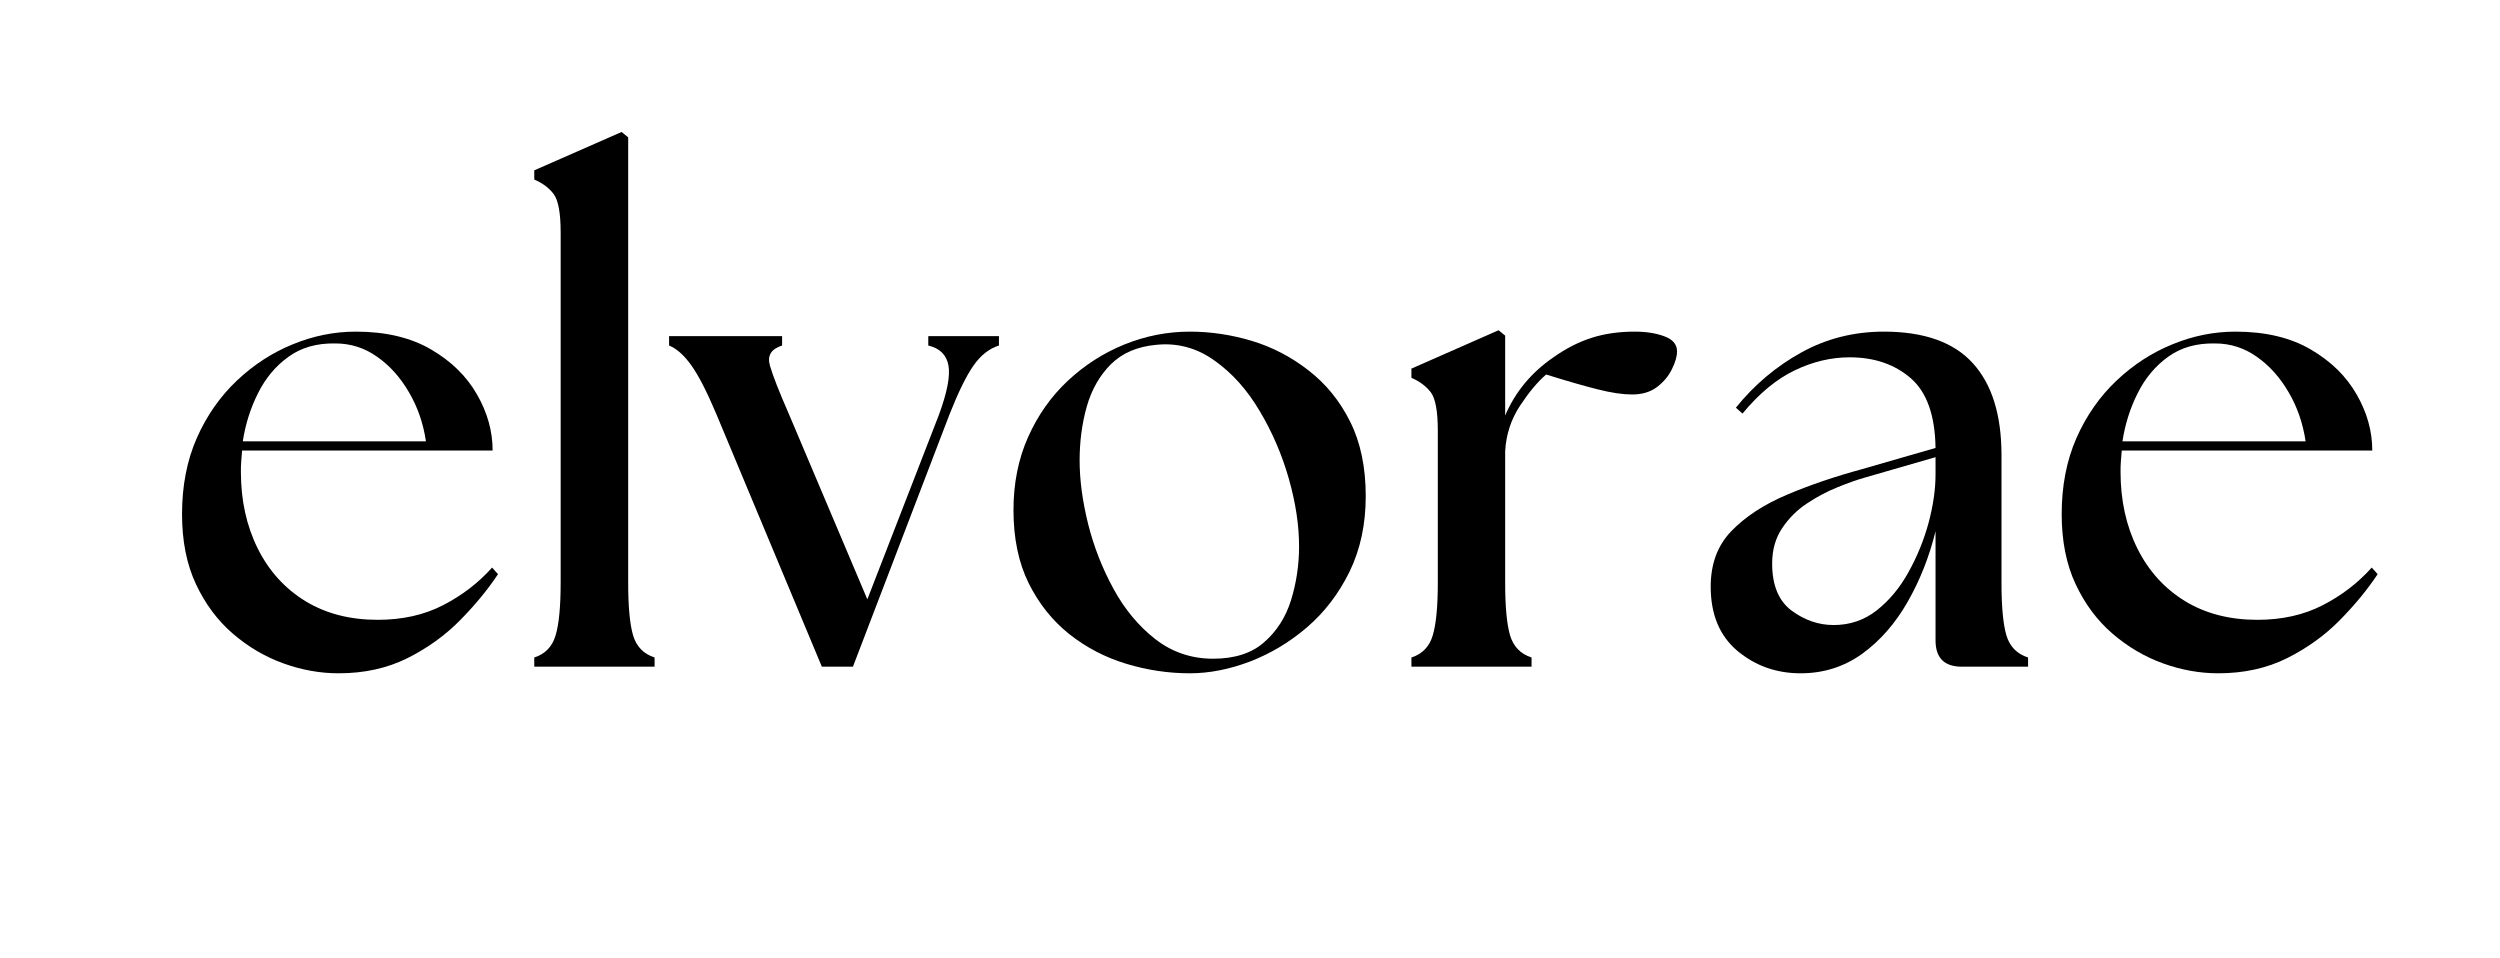
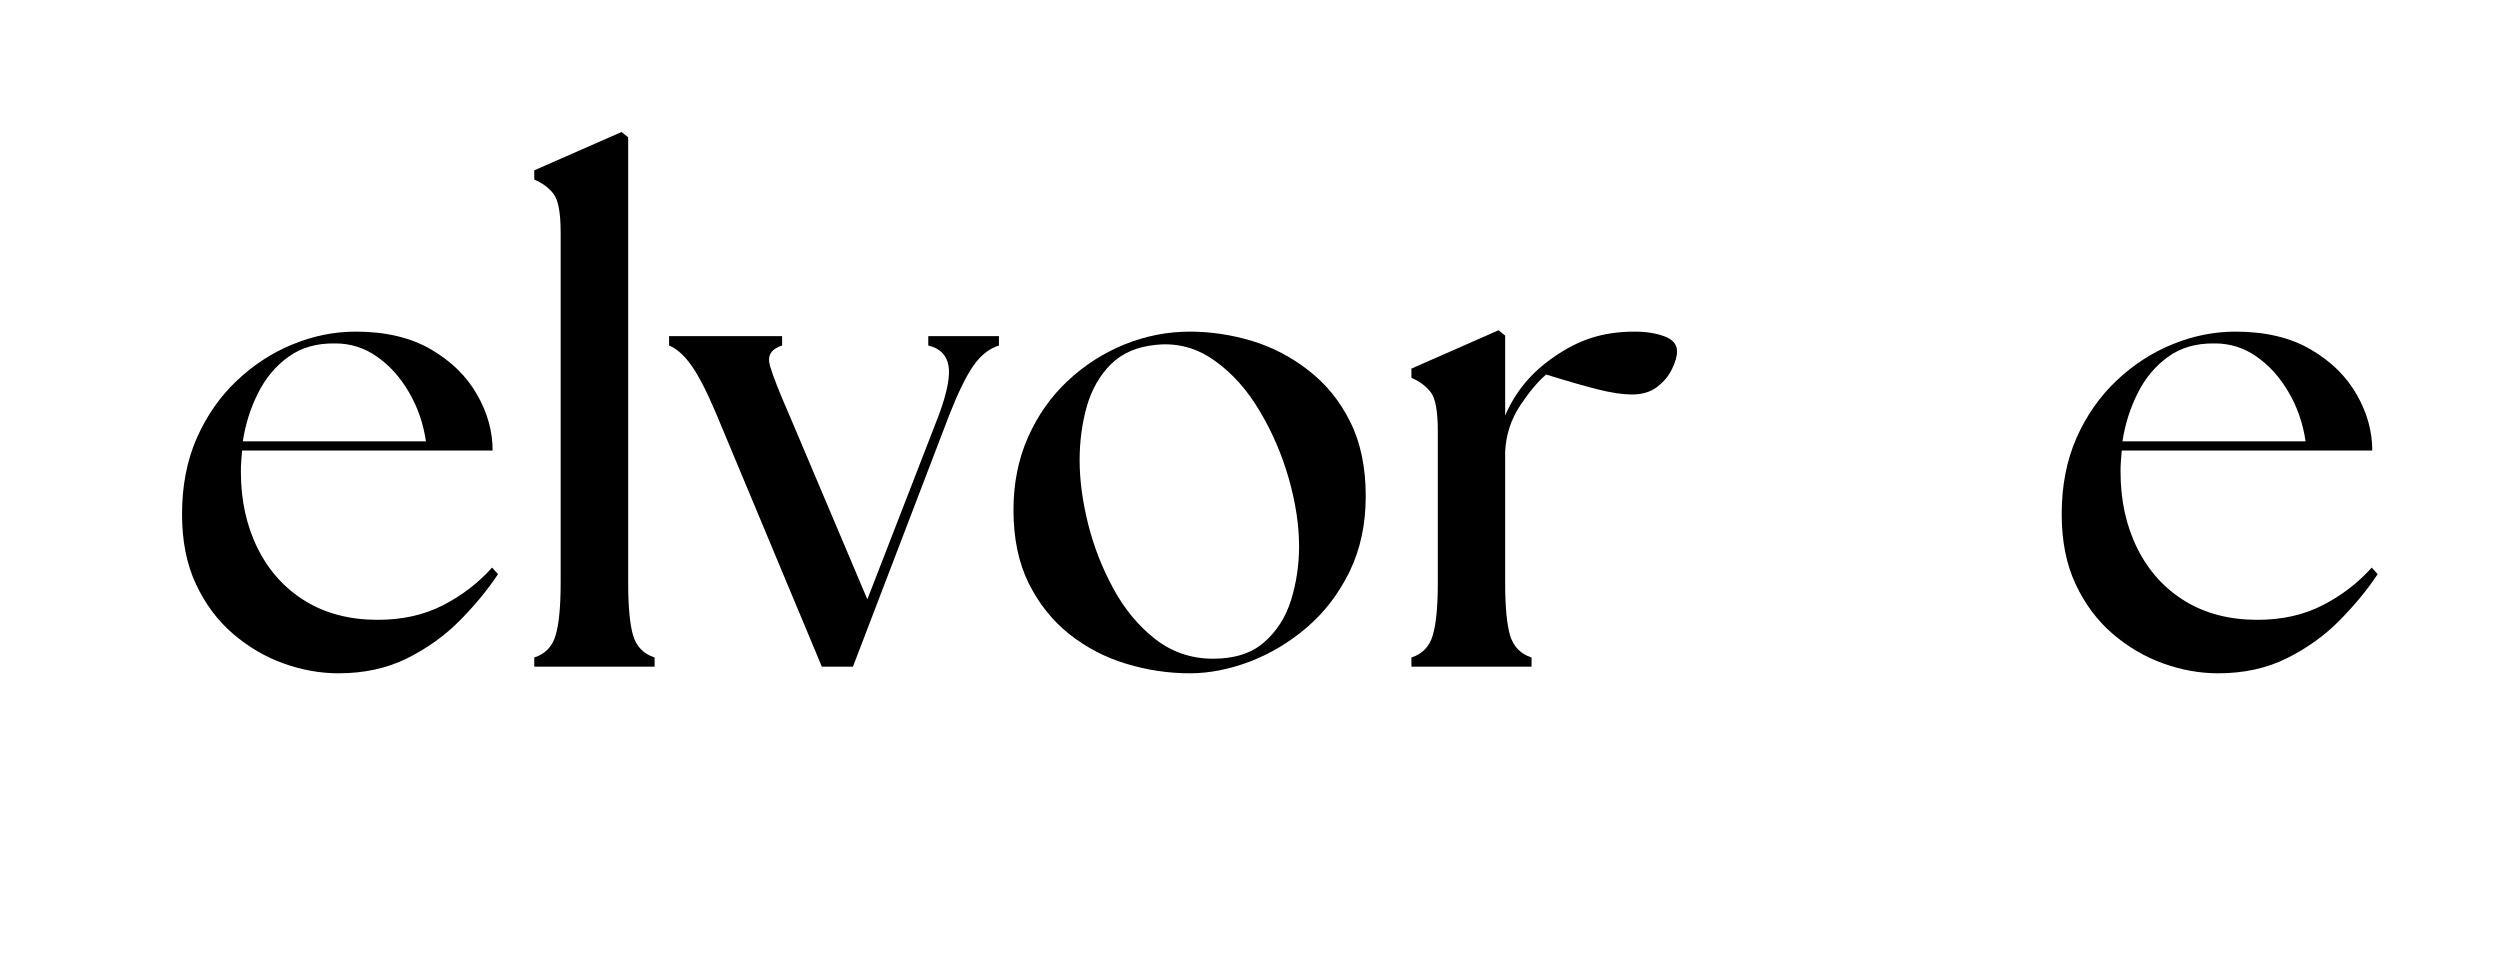
<svg xmlns="http://www.w3.org/2000/svg" version="1.0" preserveAspectRatio="xMidYMid meet" height="115" viewBox="0 0 224.88 86.25" zoomAndPan="magnify" width="300">
  <defs>
    <g />
  </defs>
  <g fill-opacity="1" fill="#000000">
    <g transform="translate(14.479, 60.003)">
      <g>
        <path d="M 15.938 0.594 C 14.27 0.594 12.613 0.297 10.969 -0.297 C 9.32 -0.891 7.805 -1.781 6.422 -2.969 C 5.035 -4.164 3.926 -5.656 3.094 -7.438 C 2.258 -9.219 1.844 -11.316 1.844 -13.734 C 1.844 -16.273 2.285 -18.555 3.172 -20.578 C 4.066 -22.598 5.27 -24.32 6.781 -25.75 C 8.289 -27.176 9.969 -28.266 11.812 -29.016 C 13.656 -29.773 15.547 -30.156 17.484 -30.156 C 20.18 -30.156 22.441 -29.617 24.266 -28.547 C 26.086 -27.484 27.461 -26.133 28.391 -24.5 C 29.328 -22.875 29.797 -21.191 29.797 -19.453 L 7.25 -19.453 C 7.219 -19.129 7.191 -18.812 7.172 -18.5 C 7.148 -18.188 7.141 -17.867 7.141 -17.547 C 7.141 -14.973 7.645 -12.672 8.656 -10.641 C 9.664 -8.617 11.094 -7.039 12.938 -5.906 C 14.781 -4.781 16.953 -4.219 19.453 -4.219 C 21.672 -4.219 23.629 -4.656 25.328 -5.531 C 27.035 -6.406 28.508 -7.535 29.75 -8.922 L 30.281 -8.328 C 29.363 -6.941 28.227 -5.562 26.875 -4.188 C 25.531 -2.82 23.945 -1.68 22.125 -0.766 C 20.301 0.141 18.238 0.594 15.938 0.594 Z M 7.312 -20.281 L 23.797 -20.281 C 23.555 -21.906 23.047 -23.379 22.266 -24.703 C 21.492 -26.035 20.539 -27.098 19.406 -27.891 C 18.281 -28.691 17.023 -29.094 15.641 -29.094 C 13.973 -29.125 12.566 -28.723 11.422 -27.891 C 10.273 -27.066 9.363 -25.977 8.688 -24.625 C 8.008 -23.281 7.551 -21.832 7.312 -20.281 Z M 7.312 -20.281" />
      </g>
    </g>
  </g>
  <g fill-opacity="1" fill="#000000">
    <g transform="translate(46.243, 60.003)">
      <g>
        <path d="M 1.781 0 L 1.781 -0.828 C 2.77 -1.148 3.41 -1.816 3.703 -2.828 C 4.004 -3.836 4.156 -5.41 4.156 -7.547 L 4.156 -39.078 C 4.156 -40.828 3.945 -41.977 3.531 -42.531 C 3.125 -43.082 2.539 -43.52 1.781 -43.844 L 1.781 -44.672 L 9.641 -48.125 L 10.234 -47.641 L 10.234 -7.547 C 10.234 -5.41 10.379 -3.836 10.672 -2.828 C 10.973 -1.816 11.617 -1.148 12.609 -0.828 L 12.609 0 Z M 1.781 0" />
      </g>
    </g>
  </g>
  <g fill-opacity="1" fill="#000000">
    <g transform="translate(60.876, 60.003)">
      <g>
        <path d="M 3.516 -22.781 C 2.68 -24.758 1.938 -26.207 1.281 -27.125 C 0.625 -28.039 -0.039 -28.633 -0.719 -28.906 L -0.719 -29.75 L 9.453 -29.75 L 9.453 -28.906 C 8.461 -28.594 8.098 -27.988 8.359 -27.094 C 8.617 -26.195 9.18 -24.758 10.047 -22.781 L 17.125 -6.062 L 23.562 -22.656 C 24.312 -24.688 24.598 -26.176 24.422 -27.125 C 24.242 -28.07 23.641 -28.664 22.609 -28.906 L 22.609 -29.75 L 28.969 -29.75 L 28.969 -28.906 C 28.094 -28.633 27.328 -28.031 26.672 -27.094 C 26.023 -26.164 25.301 -24.688 24.5 -22.656 L 15.828 0 L 13.031 0 Z M 3.516 -22.781" />
      </g>
    </g>
  </g>
  <g fill-opacity="1" fill="#000000">
    <g transform="translate(89.309, 60.003)">
      <g>
        <path d="M 17.719 0.594 C 15.781 0.594 13.867 0.305 11.984 -0.266 C 10.098 -0.836 8.391 -1.727 6.859 -2.938 C 5.336 -4.156 4.117 -5.688 3.203 -7.531 C 2.297 -9.375 1.844 -11.562 1.844 -14.094 C 1.844 -16.508 2.281 -18.695 3.156 -20.656 C 4.031 -22.625 5.219 -24.312 6.719 -25.719 C 8.227 -27.133 9.93 -28.227 11.828 -29 C 13.734 -29.77 15.695 -30.156 17.719 -30.156 C 19.582 -30.156 21.438 -29.879 23.281 -29.328 C 25.125 -28.773 26.828 -27.891 28.391 -26.672 C 29.961 -25.461 31.211 -23.926 32.141 -22.062 C 33.078 -20.195 33.547 -17.957 33.547 -15.344 C 33.547 -12.812 33.062 -10.551 32.094 -8.562 C 31.125 -6.582 29.852 -4.914 28.281 -3.562 C 26.719 -2.219 25.004 -1.188 23.141 -0.469 C 21.273 0.238 19.469 0.594 17.719 0.594 Z M 7.797 -18.562 C 7.797 -16.812 8.051 -14.906 8.562 -12.844 C 9.082 -10.781 9.848 -8.828 10.859 -6.984 C 11.867 -5.141 13.125 -3.633 14.625 -2.469 C 16.133 -1.301 17.863 -0.719 19.812 -0.719 C 21.75 -0.719 23.281 -1.211 24.406 -2.203 C 25.539 -3.191 26.348 -4.457 26.828 -6 C 27.305 -7.551 27.547 -9.16 27.547 -10.828 C 27.547 -12.734 27.238 -14.766 26.625 -16.922 C 26.008 -19.086 25.133 -21.117 24 -23.016 C 22.875 -24.922 21.516 -26.438 19.922 -27.562 C 18.336 -28.695 16.594 -29.164 14.688 -28.969 C 12.988 -28.812 11.629 -28.227 10.609 -27.219 C 9.598 -26.207 8.875 -24.938 8.438 -23.406 C 8.008 -21.875 7.797 -20.258 7.797 -18.562 Z M 7.797 -18.562" />
      </g>
    </g>
  </g>
  <g fill-opacity="1" fill="#000000">
    <g transform="translate(125.296, 60.003)">
      <g>
        <path d="M 1.672 0 L 1.672 -0.828 C 2.66 -1.148 3.301 -1.816 3.594 -2.828 C 3.895 -3.836 4.047 -5.41 4.047 -7.547 L 4.047 -21.234 C 4.047 -22.984 3.836 -24.133 3.422 -24.688 C 3.004 -25.238 2.422 -25.676 1.672 -26 L 1.672 -26.828 L 9.516 -30.281 L 10.109 -29.797 L 10.109 -22.609 C 11.023 -24.742 12.473 -26.488 14.453 -27.844 C 15.566 -28.633 16.707 -29.219 17.875 -29.594 C 19.039 -29.969 20.336 -30.156 21.766 -30.156 C 22.797 -30.156 23.688 -30.016 24.438 -29.734 C 25.195 -29.461 25.578 -29.008 25.578 -28.375 C 25.578 -27.938 25.426 -27.41 25.125 -26.797 C 24.832 -26.18 24.391 -25.645 23.797 -25.188 C 23.203 -24.727 22.445 -24.5 21.531 -24.5 C 20.695 -24.5 19.676 -24.648 18.469 -24.953 C 17.258 -25.254 15.703 -25.703 13.797 -26.297 C 13.047 -25.66 12.266 -24.727 11.453 -23.5 C 10.641 -22.27 10.191 -20.898 10.109 -19.391 L 10.109 -7.547 C 10.109 -5.41 10.254 -3.836 10.547 -2.828 C 10.848 -1.816 11.492 -1.148 12.484 -0.828 L 12.484 0 Z M 1.672 0" />
      </g>
    </g>
  </g>
  <g fill-opacity="1" fill="#000000">
    <g transform="translate(152.122, 60.003)">
      <g>
-         <path d="M 24.391 0 C 22.805 0 22.016 -0.789 22.016 -2.375 L 22.016 -12.188 C 21.453 -9.895 20.613 -7.773 19.5 -5.828 C 18.395 -3.891 17.031 -2.332 15.406 -1.156 C 13.781 0.008 11.938 0.594 9.875 0.594 C 7.695 0.594 5.801 -0.078 4.188 -1.422 C 2.582 -2.773 1.781 -4.703 1.781 -7.203 C 1.781 -9.266 2.406 -10.938 3.656 -12.219 C 4.906 -13.508 6.562 -14.594 8.625 -15.469 C 10.688 -16.344 12.945 -17.113 15.406 -17.781 L 22.016 -19.688 C 21.973 -22.625 21.227 -24.719 19.781 -25.969 C 18.332 -27.219 16.5 -27.844 14.281 -27.844 C 12.613 -27.844 10.969 -27.453 9.344 -26.672 C 7.719 -25.898 6.148 -24.602 4.641 -22.781 L 4.047 -23.312 C 5.711 -25.375 7.676 -27.031 9.938 -28.281 C 12.195 -29.531 14.676 -30.156 17.375 -30.156 C 20.977 -30.156 23.641 -29.211 25.359 -27.328 C 27.086 -25.441 27.953 -22.676 27.953 -19.031 L 27.953 -7.547 C 27.953 -5.41 28.098 -3.836 28.391 -2.828 C 28.691 -1.816 29.344 -1.148 30.344 -0.828 L 30.344 0 Z M 7.312 -9.281 C 7.312 -7.332 7.895 -5.922 9.062 -5.047 C 10.238 -4.18 11.5 -3.75 12.844 -3.75 C 14.312 -3.75 15.609 -4.191 16.734 -5.078 C 17.867 -5.973 18.82 -7.125 19.594 -8.531 C 20.375 -9.938 20.973 -11.41 21.391 -12.953 C 21.805 -14.504 22.016 -15.957 22.016 -17.312 L 22.016 -18.859 L 15.641 -17.016 C 14.93 -16.816 14.109 -16.523 13.172 -16.141 C 12.242 -15.766 11.332 -15.281 10.438 -14.688 C 9.539 -14.094 8.797 -13.348 8.203 -12.453 C 7.609 -11.566 7.312 -10.508 7.312 -9.281 Z M 7.312 -9.281" />
-       </g>
+         </g>
    </g>
  </g>
  <g fill-opacity="1" fill="#000000">
    <g transform="translate(183.648, 60.003)">
      <g>
        <path d="M 15.938 0.594 C 14.27 0.594 12.613 0.297 10.969 -0.297 C 9.32 -0.891 7.805 -1.781 6.422 -2.969 C 5.035 -4.164 3.926 -5.656 3.094 -7.438 C 2.258 -9.219 1.844 -11.316 1.844 -13.734 C 1.844 -16.273 2.285 -18.555 3.172 -20.578 C 4.066 -22.598 5.27 -24.32 6.781 -25.75 C 8.289 -27.176 9.969 -28.266 11.812 -29.016 C 13.656 -29.773 15.547 -30.156 17.484 -30.156 C 20.18 -30.156 22.441 -29.617 24.266 -28.547 C 26.086 -27.484 27.461 -26.133 28.391 -24.5 C 29.328 -22.875 29.797 -21.191 29.797 -19.453 L 7.25 -19.453 C 7.219 -19.129 7.191 -18.812 7.172 -18.5 C 7.148 -18.188 7.141 -17.867 7.141 -17.547 C 7.141 -14.973 7.645 -12.672 8.656 -10.641 C 9.664 -8.617 11.094 -7.039 12.938 -5.906 C 14.781 -4.781 16.953 -4.219 19.453 -4.219 C 21.672 -4.219 23.629 -4.656 25.328 -5.531 C 27.035 -6.406 28.508 -7.535 29.75 -8.922 L 30.281 -8.328 C 29.363 -6.941 28.227 -5.562 26.875 -4.188 C 25.531 -2.82 23.945 -1.68 22.125 -0.766 C 20.301 0.141 18.238 0.594 15.938 0.594 Z M 7.312 -20.281 L 23.797 -20.281 C 23.555 -21.906 23.047 -23.379 22.266 -24.703 C 21.492 -26.035 20.539 -27.098 19.406 -27.891 C 18.281 -28.691 17.023 -29.094 15.641 -29.094 C 13.973 -29.125 12.566 -28.723 11.422 -27.891 C 10.273 -27.066 9.363 -25.977 8.688 -24.625 C 8.008 -23.281 7.551 -21.832 7.312 -20.281 Z M 7.312 -20.281" />
      </g>
    </g>
  </g>
</svg>